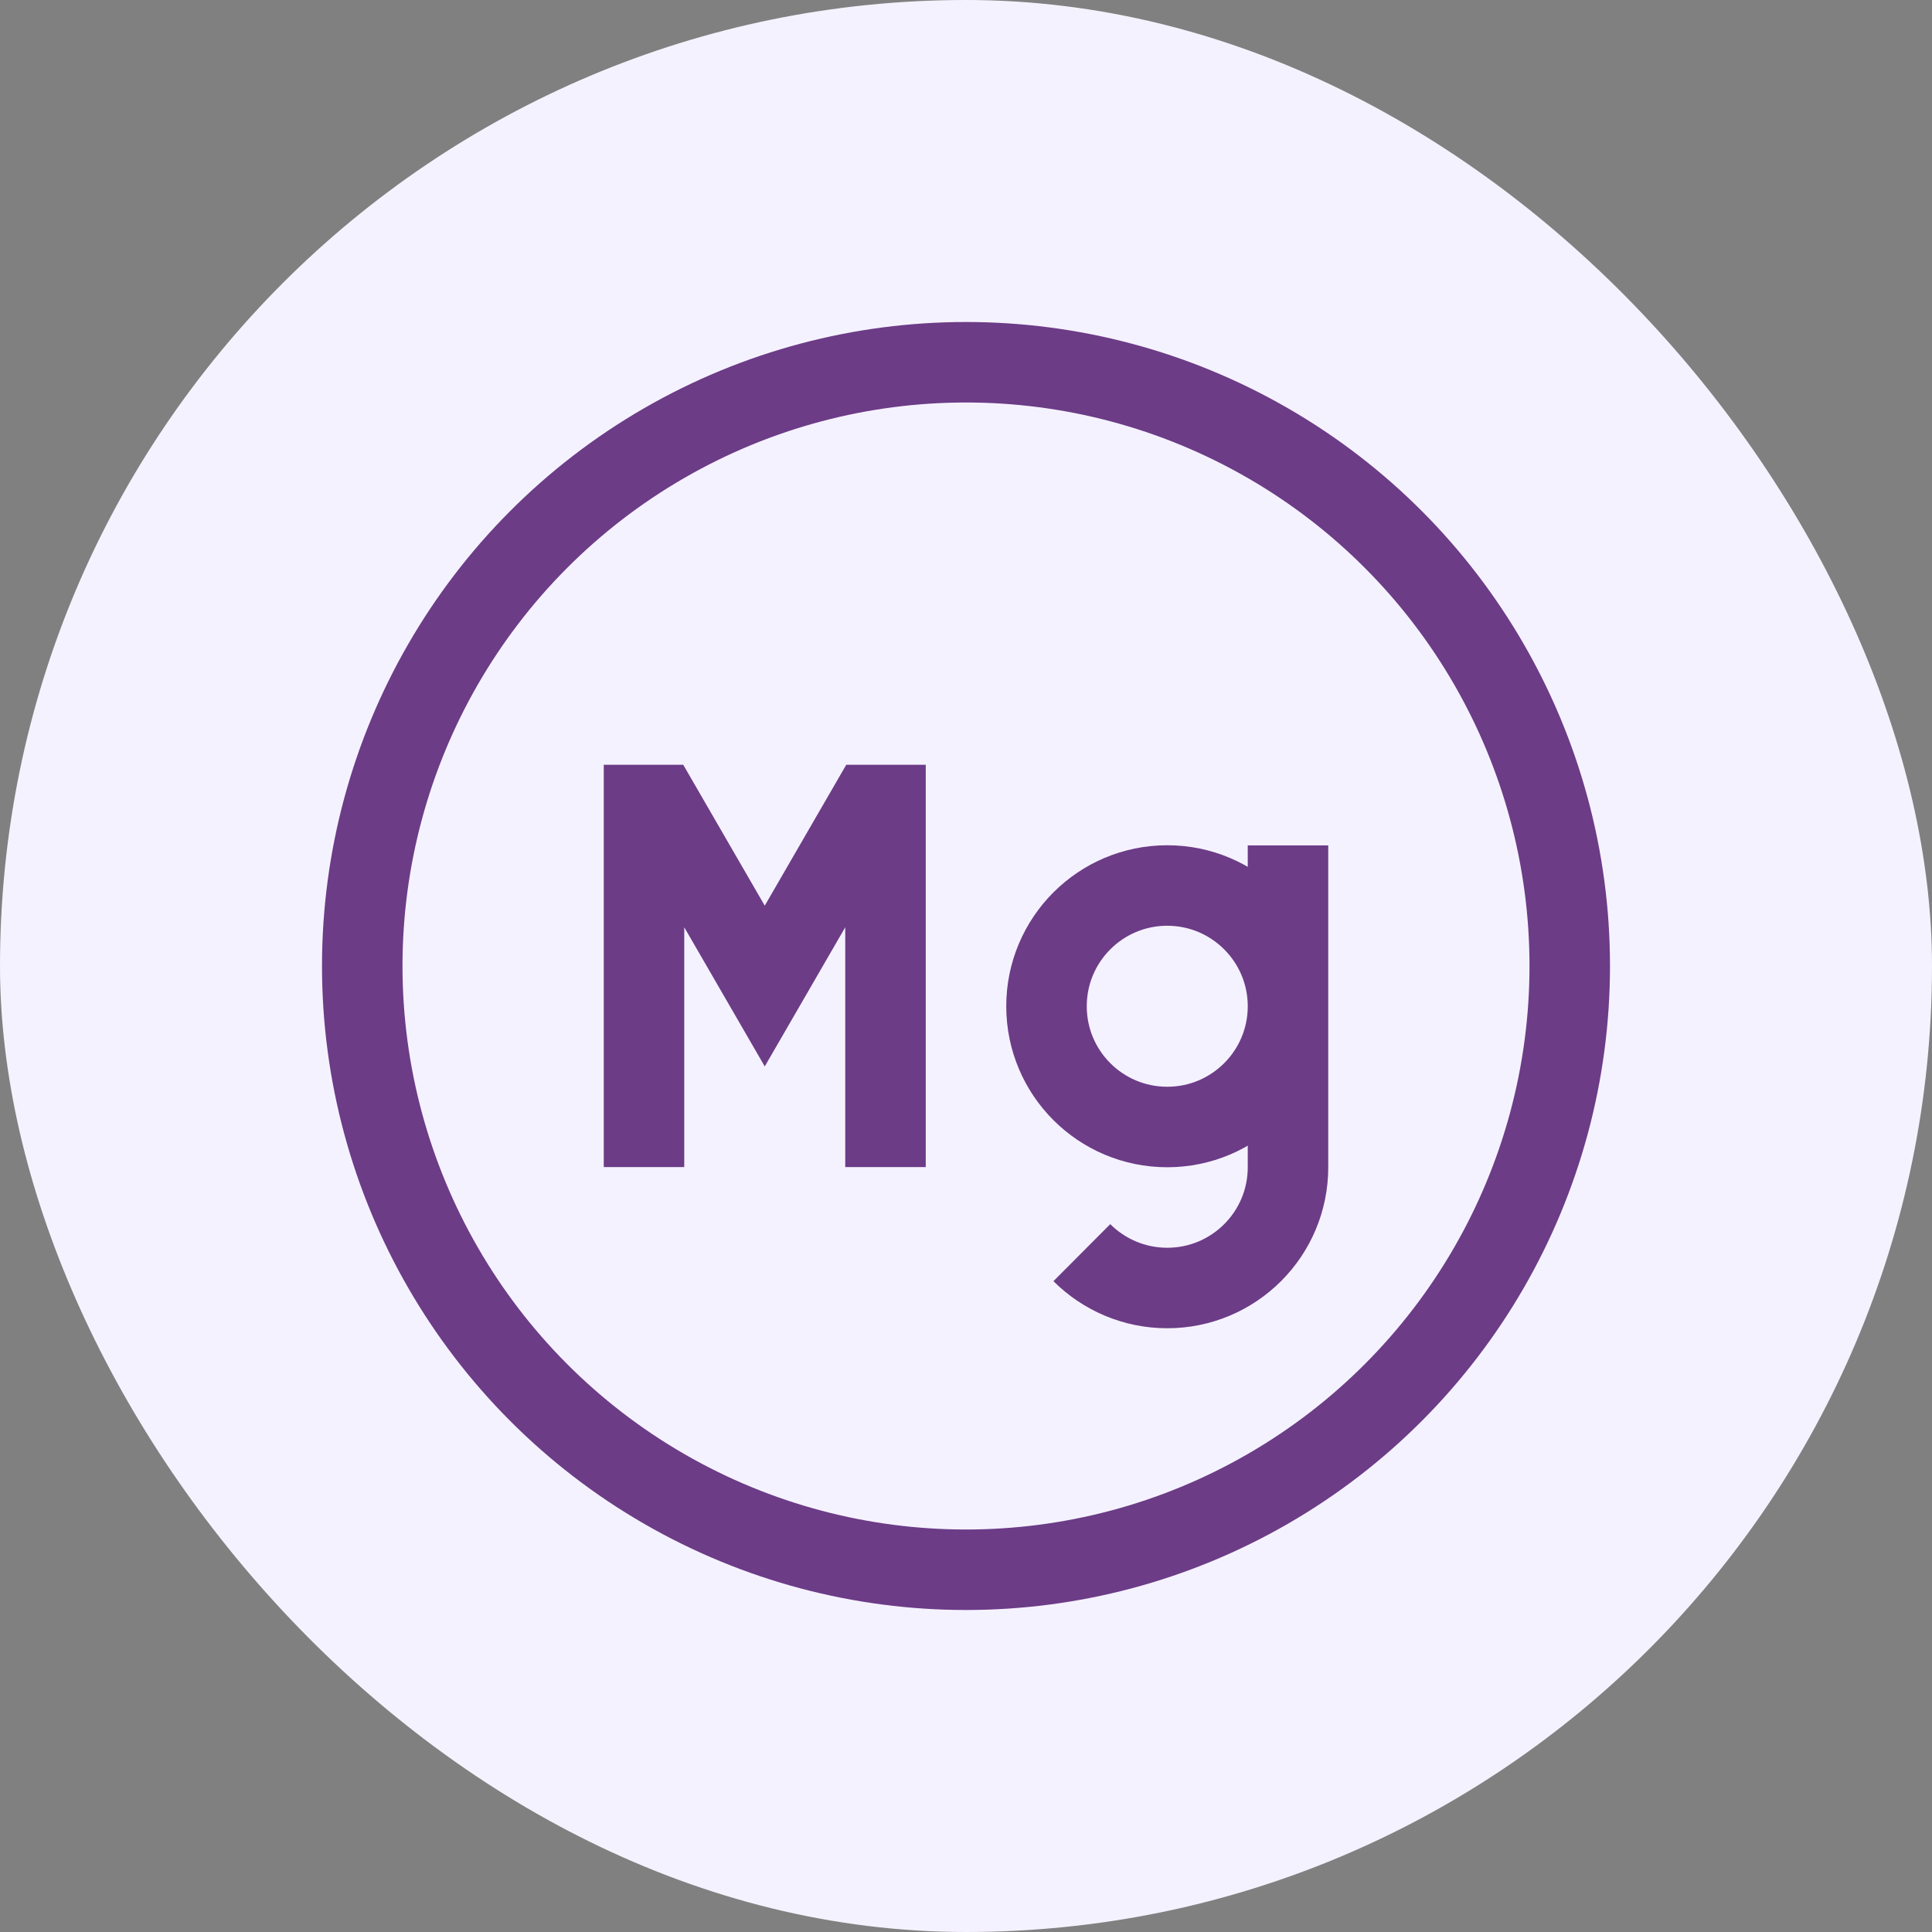
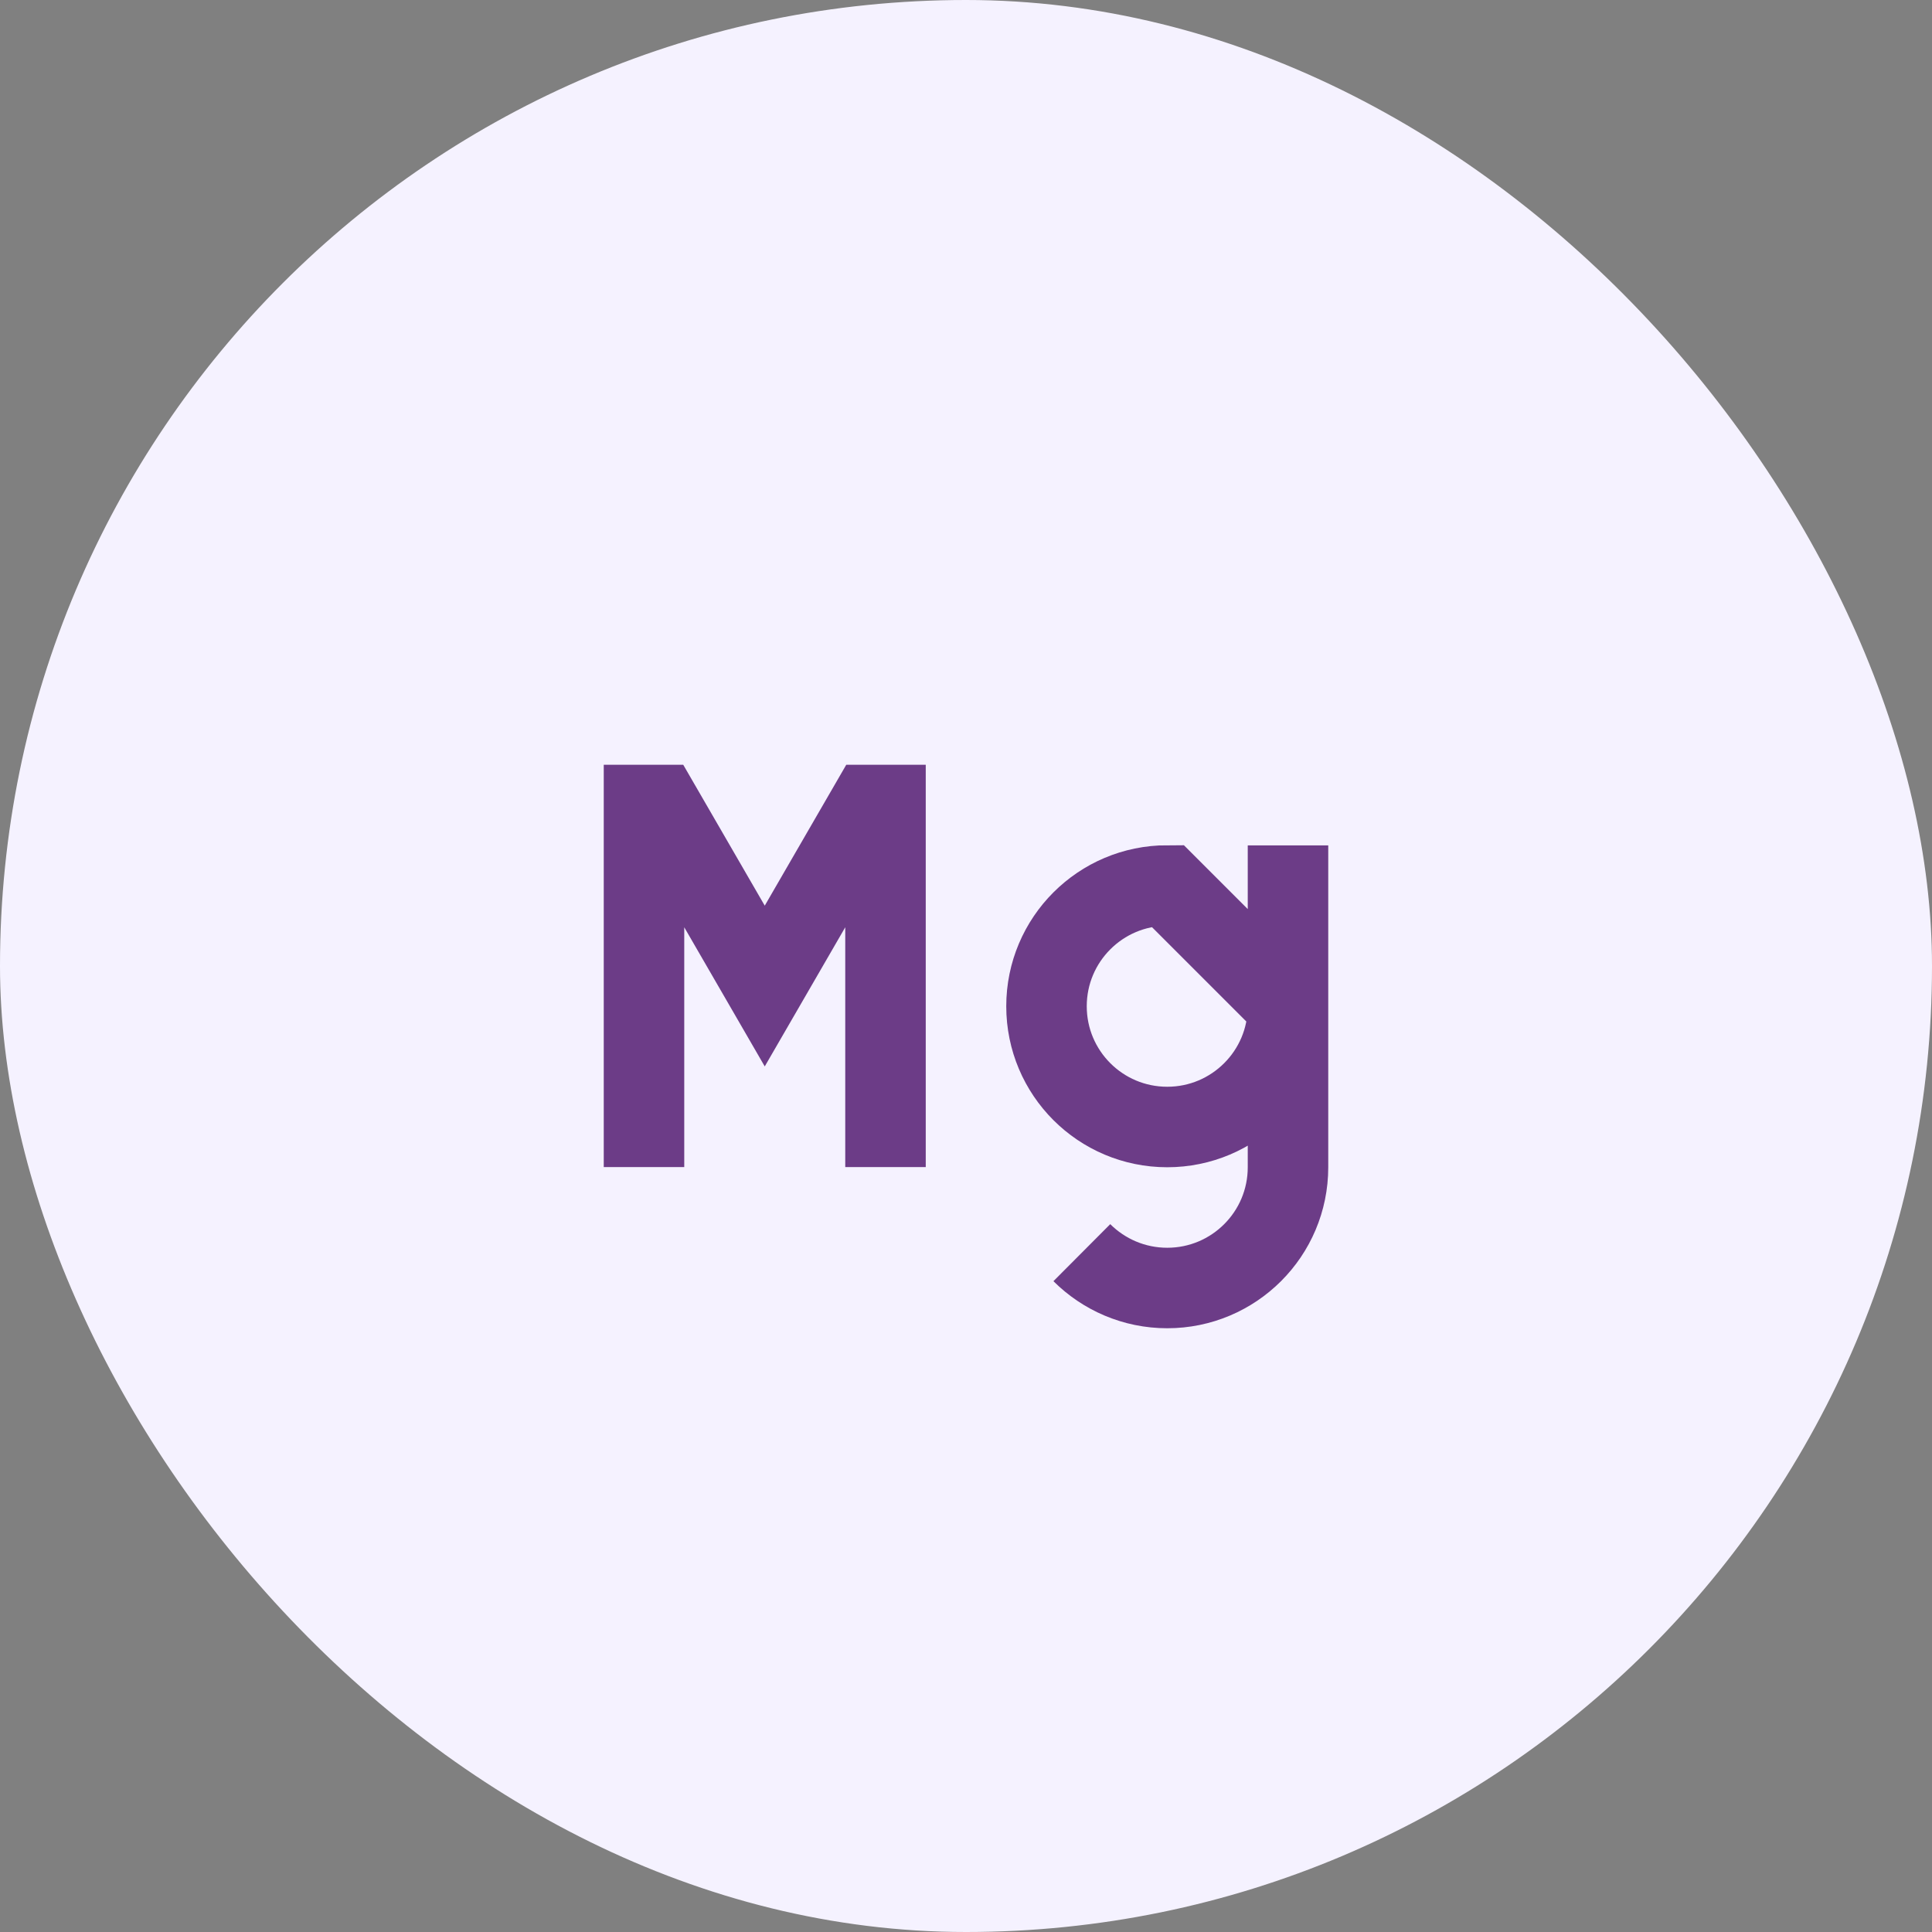
<svg xmlns="http://www.w3.org/2000/svg" width="24" height="24" viewBox="0 0 24 24" fill="none">
  <rect x="0" y="0" width="24" height="24" fill="#808080" stroke="none" />
  <rect width="24" height="24" rx="12" fill="#F5F2FF" />
-   <circle cx="12" cy="12" r="7.5" stroke="#6C3C87" />
-   <path d="M16 10.502V14.5C16 15.329 15.328 16 14.5 16C14.086 16 13.711 15.832 13.439 15.561M8 14.498V10H8.199L9.5 12.249L10.801 10H11V14.498M16 12.5C16 13.329 15.328 14 14.5 14C13.671 14 13 13.329 13 12.5C13 11.672 13.671 11 14.5 11C15.328 11 16 11.672 16 12.5Z" stroke="#6C3C87" stroke-miterlimit="10" />
+   <path d="M16 10.502V14.5C16 15.329 15.328 16 14.5 16C14.086 16 13.711 15.832 13.439 15.561M8 14.498V10H8.199L9.5 12.249L10.801 10H11V14.498M16 12.5C16 13.329 15.328 14 14.5 14C13.671 14 13 13.329 13 12.5C13 11.672 13.671 11 14.5 11Z" stroke="#6C3C87" stroke-miterlimit="10" />
</svg>